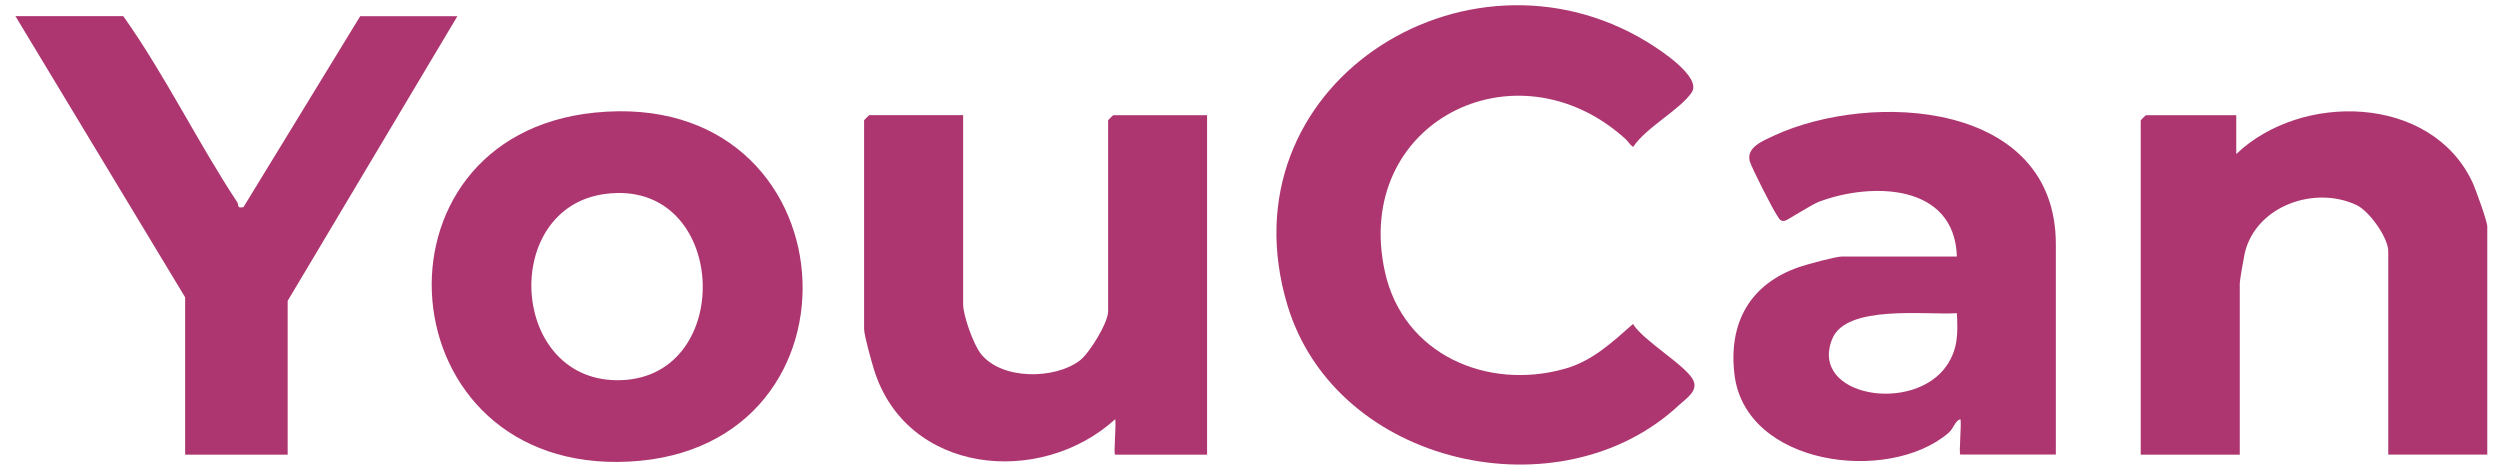
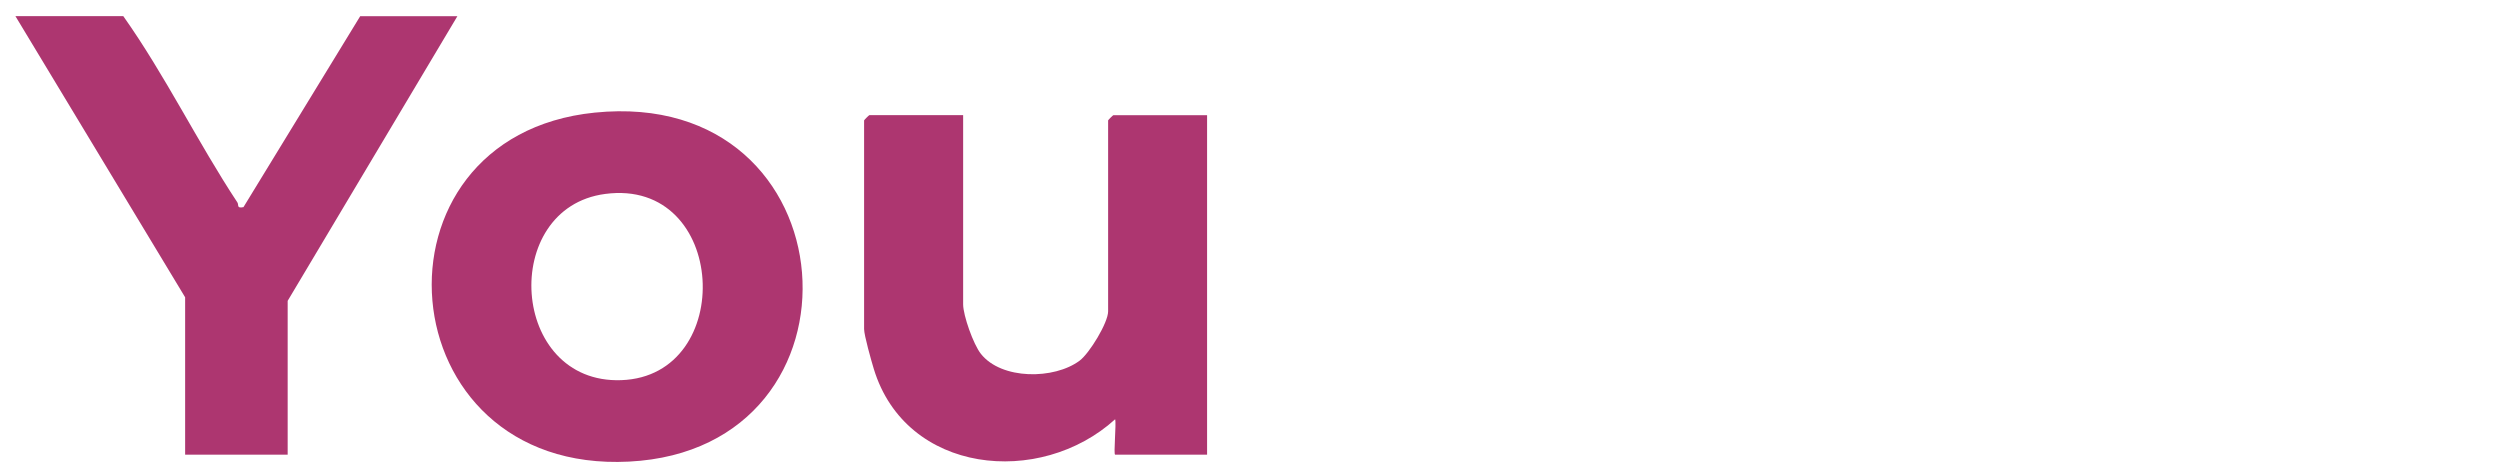
<svg xmlns="http://www.w3.org/2000/svg" width="149" height="28" viewBox="0 0 149 28" fill="none">
-   <path fill-rule="evenodd" clip-rule="evenodd" d="M97.332 19.305C96.099 20.389 94.915 21.513 93.276 21.975C88.635 23.292 83.62 21.123 82.539 16.189C80.596 7.339 90.289 2.396 96.826 8.234C96.999 8.387 97.127 8.58 97.151 8.596C97.203 8.632 97.248 8.708 97.336 8.756C98.111 7.588 100.139 6.536 100.829 5.504C101.44 4.592 98.898 2.938 98.139 2.48C87.306 -4.085 72.802 5.146 76.733 18.196C79.628 27.797 93.023 30.728 100.07 24.143C100.476 23.766 101.219 23.312 100.926 22.677C100.52 21.798 97.95 20.328 97.324 19.308L97.332 19.305Z" fill="#AD3670" />
  <path fill-rule="evenodd" clip-rule="evenodd" d="M35.443 6.712C21.454 8.134 22.96 28.251 37.487 27.512C52.288 26.761 50.866 5.146 35.443 6.712ZM37.033 22.657C30.368 22.898 29.766 12.39 36.066 11.559C43.378 10.587 43.908 22.412 37.033 22.657Z" fill="#AD3670" />
-   <path fill-rule="evenodd" clip-rule="evenodd" d="M147.339 10.824C144.865 5.628 137.136 5.488 133.281 9.182V6.865H127.904C127.88 6.865 127.587 7.158 127.587 7.182V27.098H133.49V16.875C133.49 16.706 133.731 15.333 133.791 15.068C134.469 12.257 137.971 11.045 140.456 12.225C141.219 12.587 142.34 14.173 142.34 14.976V27.094H148.242V13.498C148.242 13.189 147.535 11.233 147.339 10.82V10.824Z" fill="#AD3670" />
-   <path fill-rule="evenodd" clip-rule="evenodd" d="M105.732 8.085C105.038 8.406 104.082 8.78 104.283 9.603C104.363 9.932 105.672 12.506 105.909 12.835C106.045 13.024 106.078 13.209 106.375 13.16C106.511 13.14 107.937 12.205 108.411 12.024C111.551 10.844 116.497 10.94 116.63 15.289H109.78C109.406 15.289 107.708 15.754 107.242 15.911C104.303 16.919 103.002 19.236 103.375 22.323C104.026 27.744 112.494 28.856 116.104 25.825C116.465 25.52 116.493 25.098 116.839 24.982C116.923 25.227 116.734 27.09 116.839 27.09H122.528V14.55C122.528 6.029 111.579 5.395 105.732 8.081V8.085ZM116.04 21.765C114.076 24.684 107.804 23.633 109.202 20.195C110.041 18.127 114.823 18.79 116.63 18.666C116.69 19.826 116.706 20.77 116.04 21.765Z" fill="#AD3670" />
  <path fill-rule="evenodd" clip-rule="evenodd" d="M66.044 7.177V18.557C66.044 19.231 64.932 21.058 64.345 21.496C62.836 22.624 59.688 22.648 58.459 21.086C58.013 20.524 57.403 18.802 57.403 18.135V6.86H51.818C51.793 6.86 51.5 7.153 51.5 7.177V19.613C51.5 19.978 51.934 21.516 52.078 21.986C53.99 28.266 61.98 29.057 66.462 24.989C66.542 25.234 66.357 27.097 66.462 27.097H71.942V6.864H66.357C66.333 6.864 66.04 7.157 66.04 7.181L66.044 7.177Z" fill="#AD3670" />
  <path fill-rule="evenodd" clip-rule="evenodd" d="M21.47 0.962L14.511 12.345C14.085 12.433 14.246 12.221 14.15 12.068C11.761 8.45 9.857 4.507 7.348 0.962H0.919L11.034 17.718V27.098H17.145V17.93L27.26 0.966H21.466L21.47 0.962Z" fill="#AD3670" />
</svg>